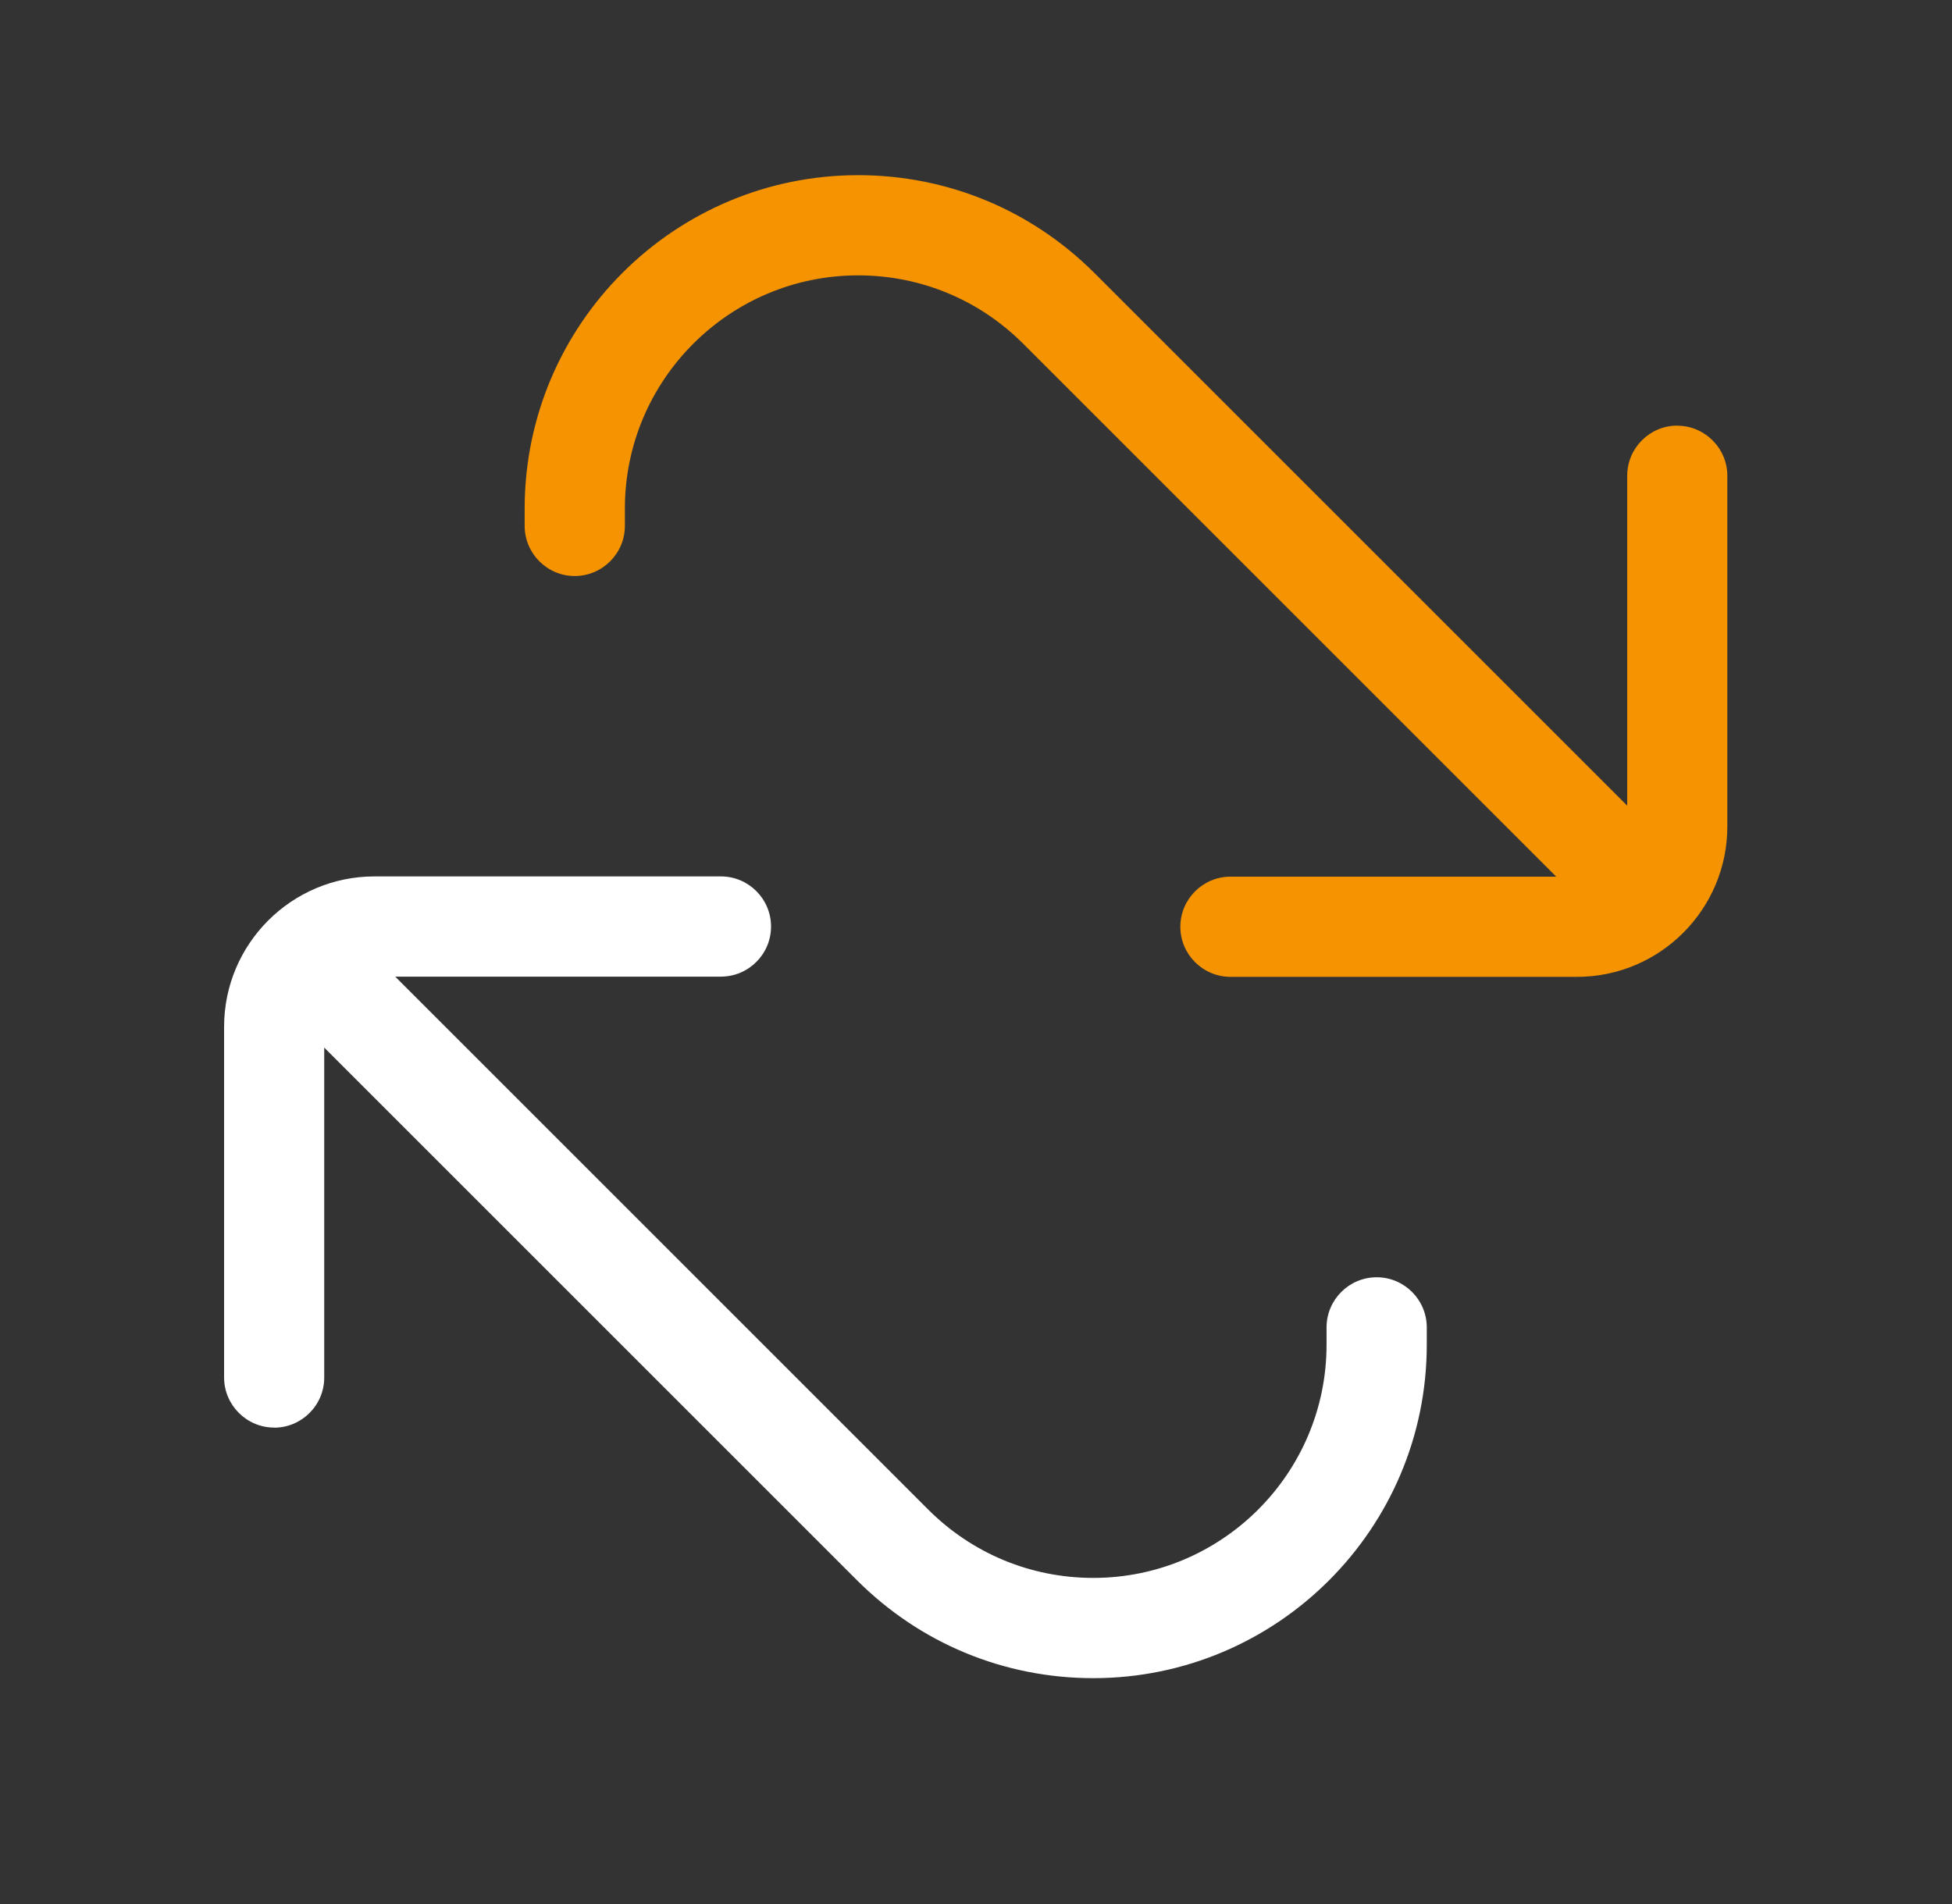
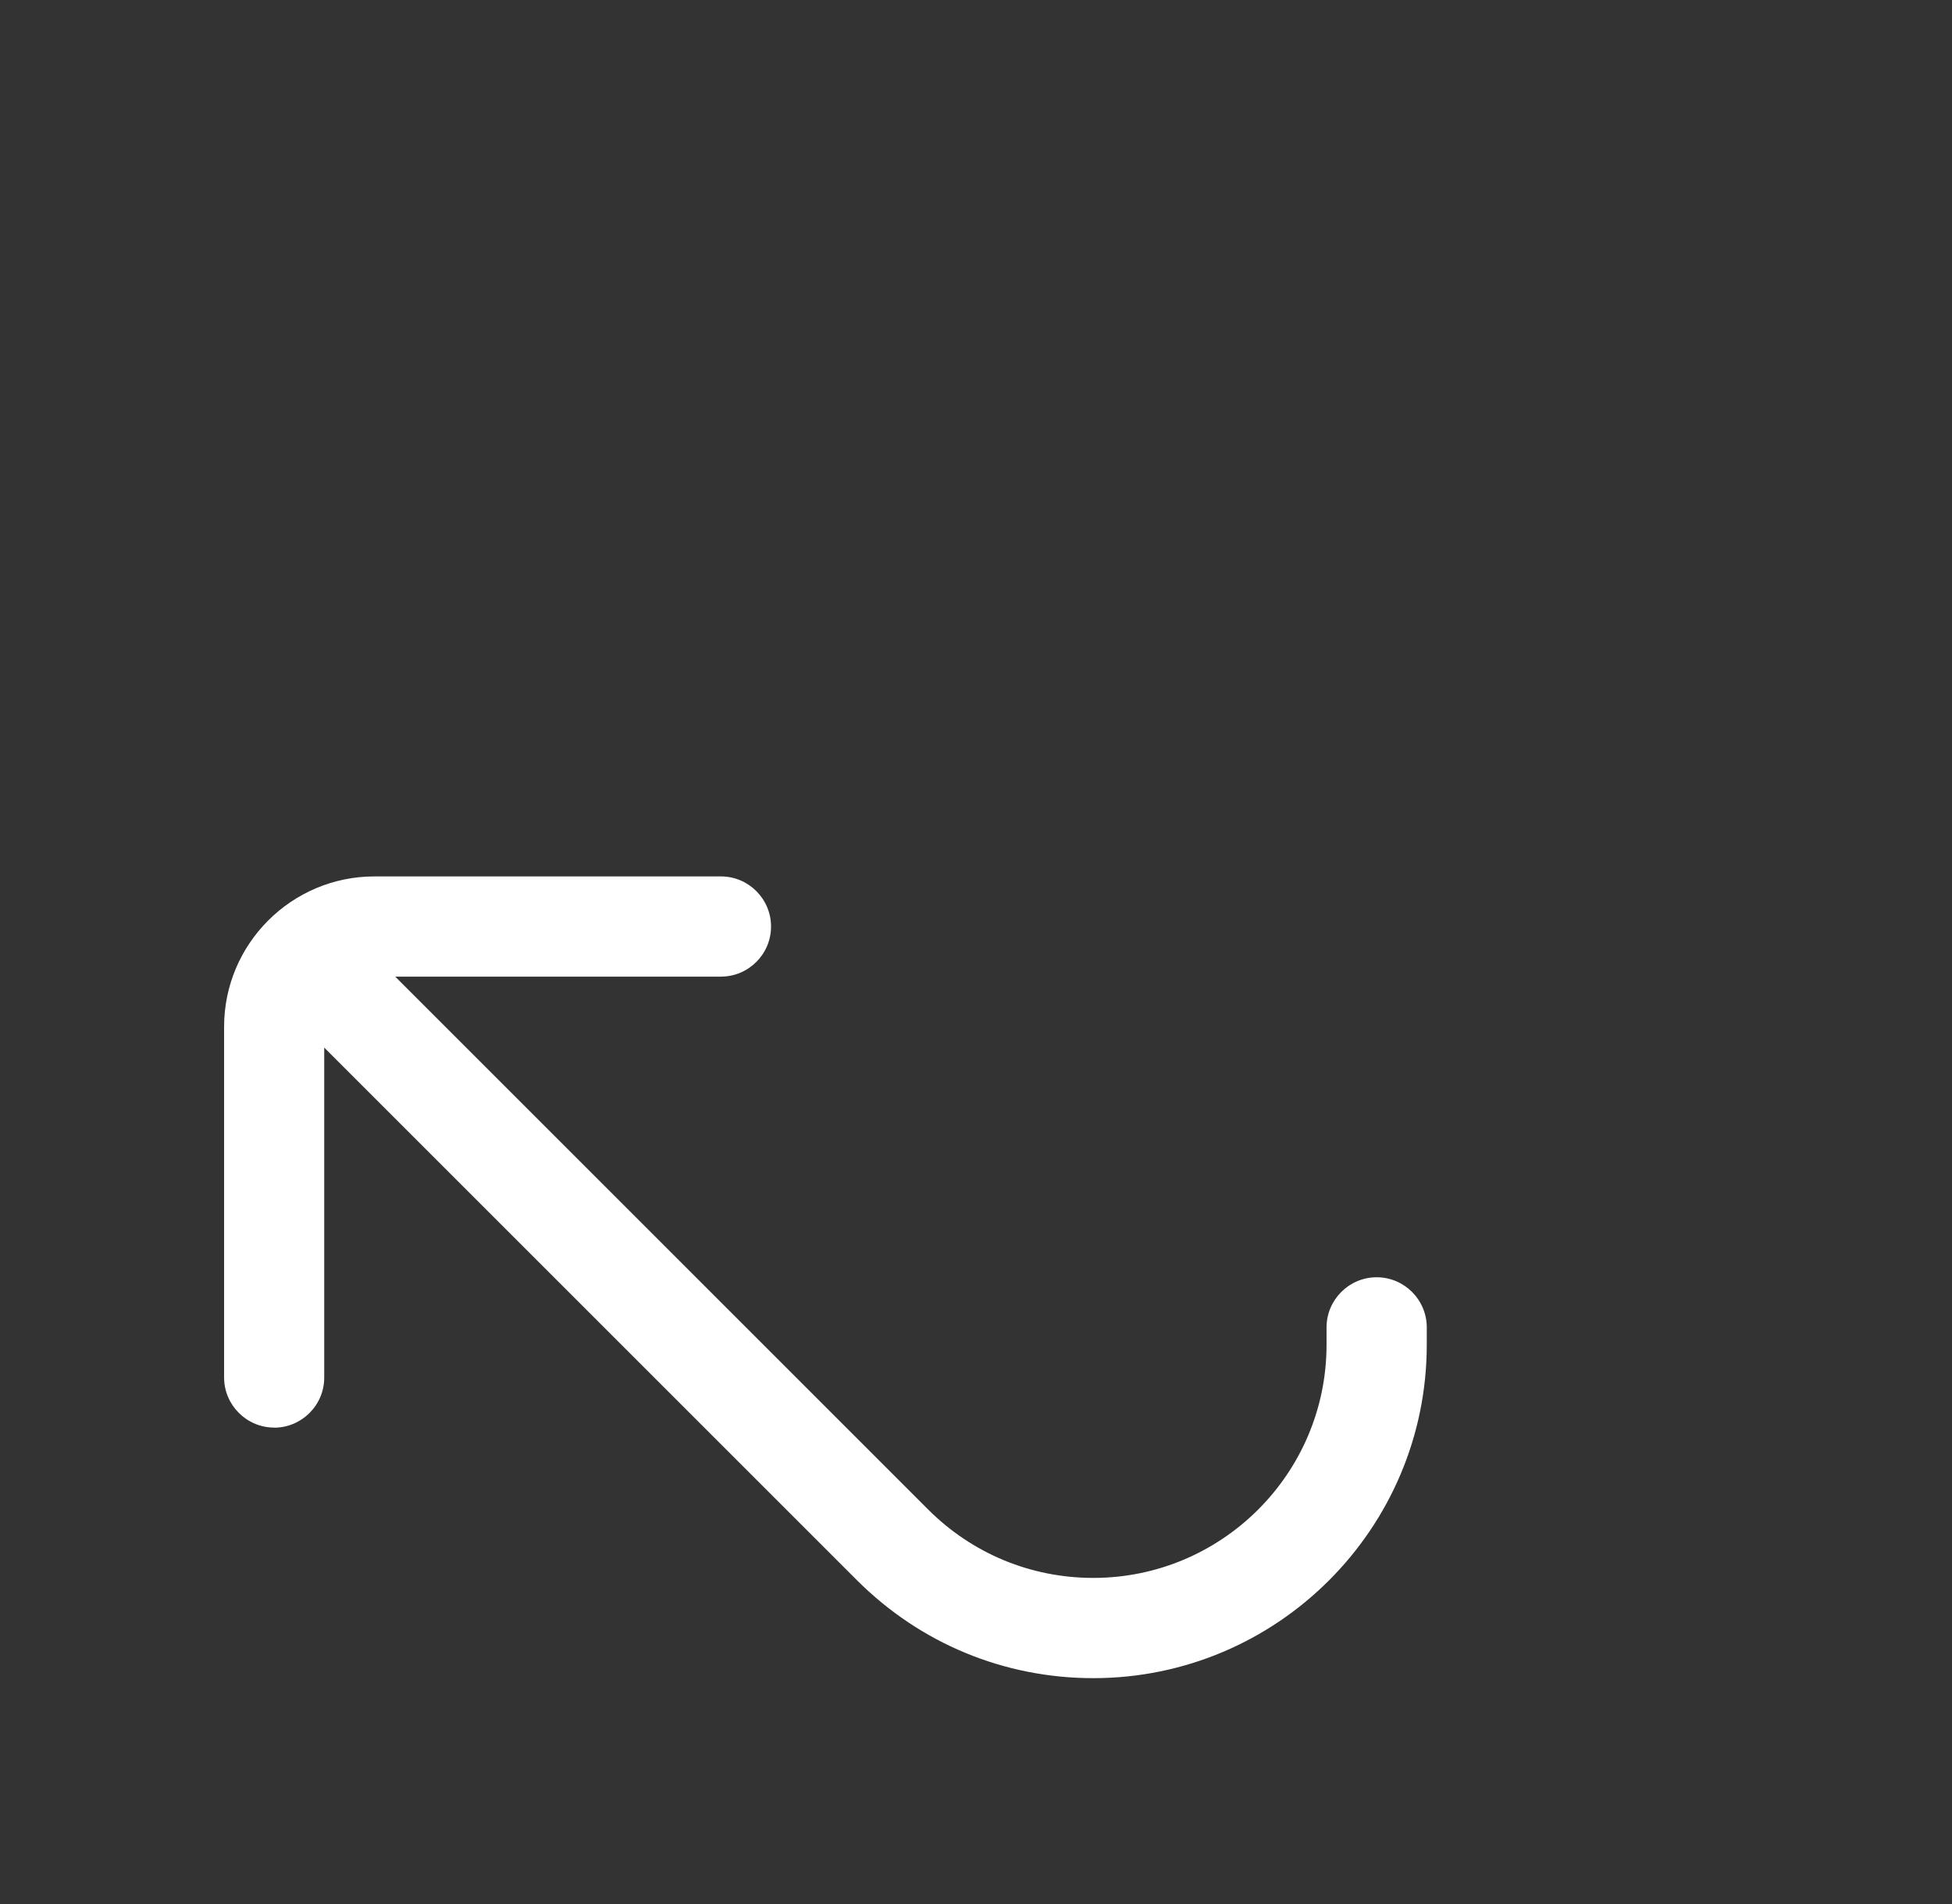
<svg xmlns="http://www.w3.org/2000/svg" width="41" height="40" viewBox="0 0 41 40" fill="none">
  <rect x="0" y="0" width="41" height="40" fill="#333333" stroke="none" />
  <path d="M5.757 29.993C6.337 29.993 6.81 29.521 6.81 28.941V22.008L18.005 33.203C19.331 34.525 21.089 35.255 22.964 35.255C26.827 35.255 29.968 32.113 29.968 28.25V27.886C29.968 27.306 29.495 26.833 28.916 26.833C28.336 26.833 27.863 27.306 27.863 27.886V28.25C27.863 30.956 25.663 33.149 22.964 33.149C21.654 33.149 20.423 32.639 19.495 31.712L8.301 20.517H15.143C15.723 20.517 16.195 20.044 16.195 19.465C16.195 18.885 15.723 18.412 15.143 18.412H7.865C6.124 18.412 4.707 19.829 4.707 21.57V28.938C4.707 29.518 5.18 29.991 5.76 29.991L5.757 29.993Z" fill="white" />
-   <path d="M35.23 8.941C34.651 8.941 34.178 9.414 34.178 9.994V16.926L22.983 5.731C21.657 4.41 19.899 3.68 18.024 3.68C14.161 3.68 11.02 6.821 11.02 10.684V11.048C11.02 11.628 11.492 12.101 12.072 12.101C12.652 12.101 13.125 11.628 13.125 11.048V10.684C13.125 7.979 15.325 5.785 18.024 5.785C19.334 5.785 20.565 6.295 21.492 7.222L32.687 18.417H25.845C25.265 18.417 24.792 18.89 24.792 19.47C24.792 20.049 25.265 20.522 25.845 20.522H33.123C34.864 20.522 36.281 19.106 36.281 17.364V9.996C36.281 9.416 35.808 8.943 35.228 8.943L35.23 8.941Z" fill="#F59301" />
</svg>